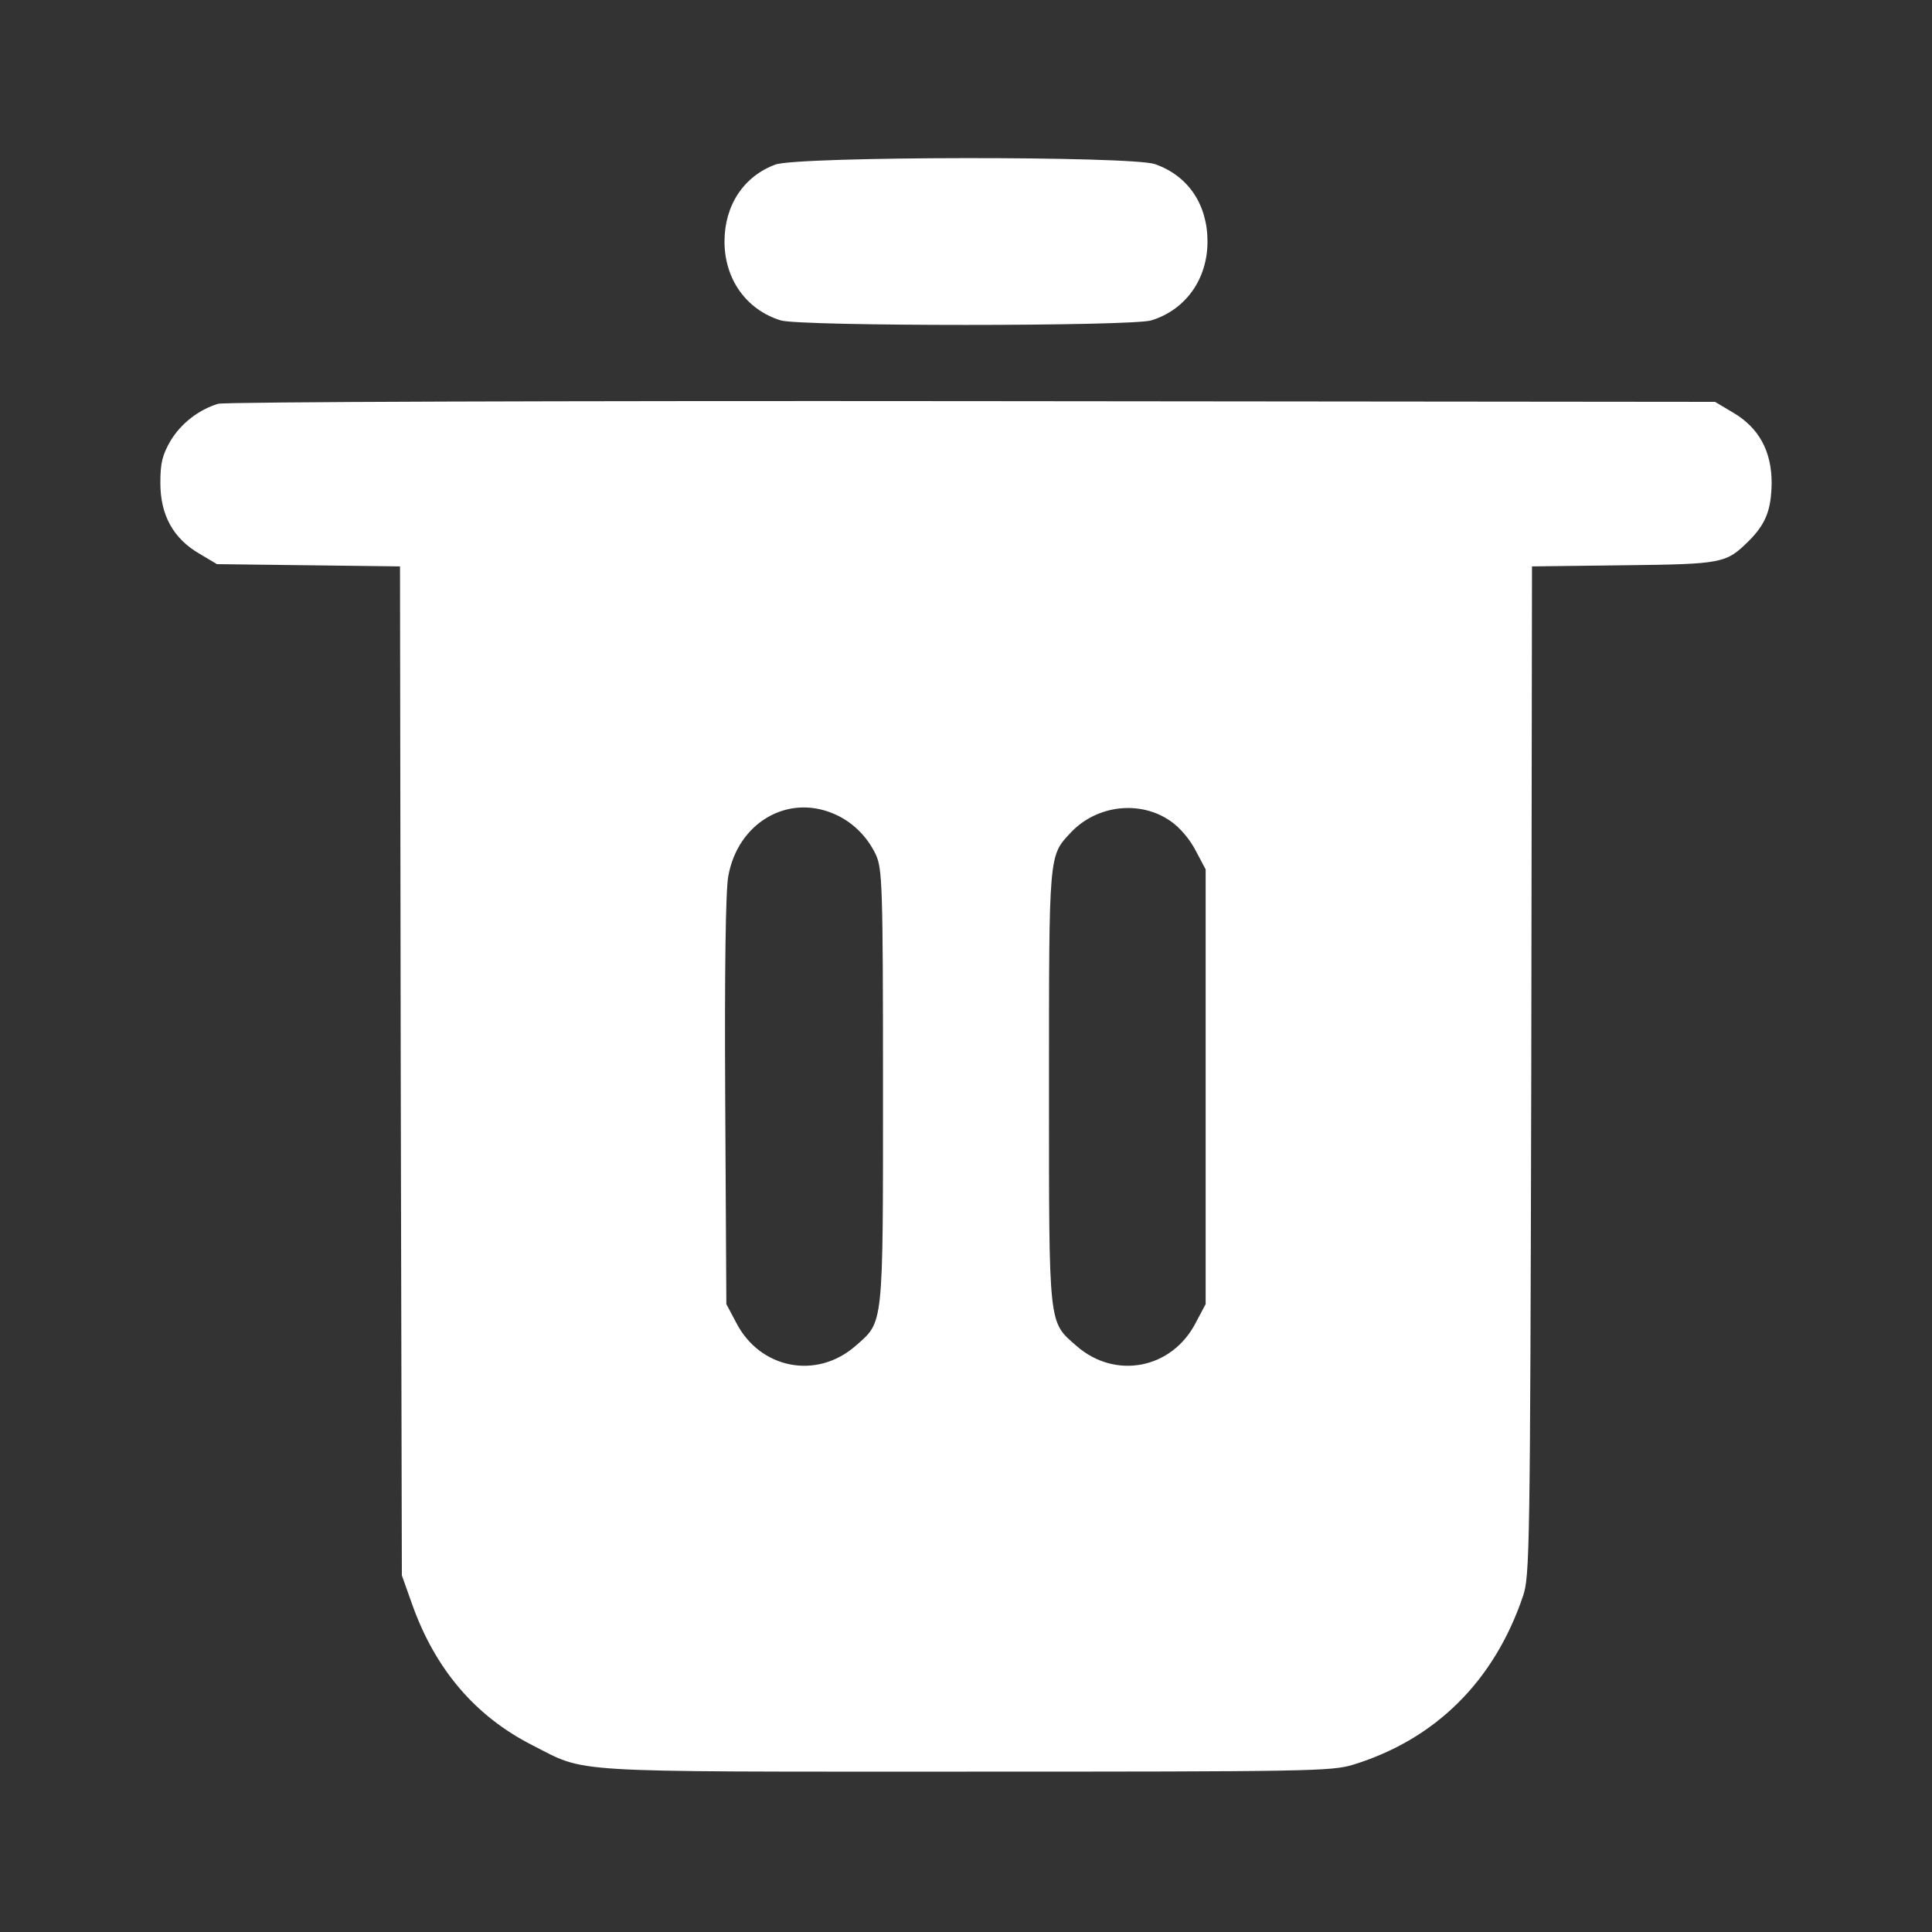
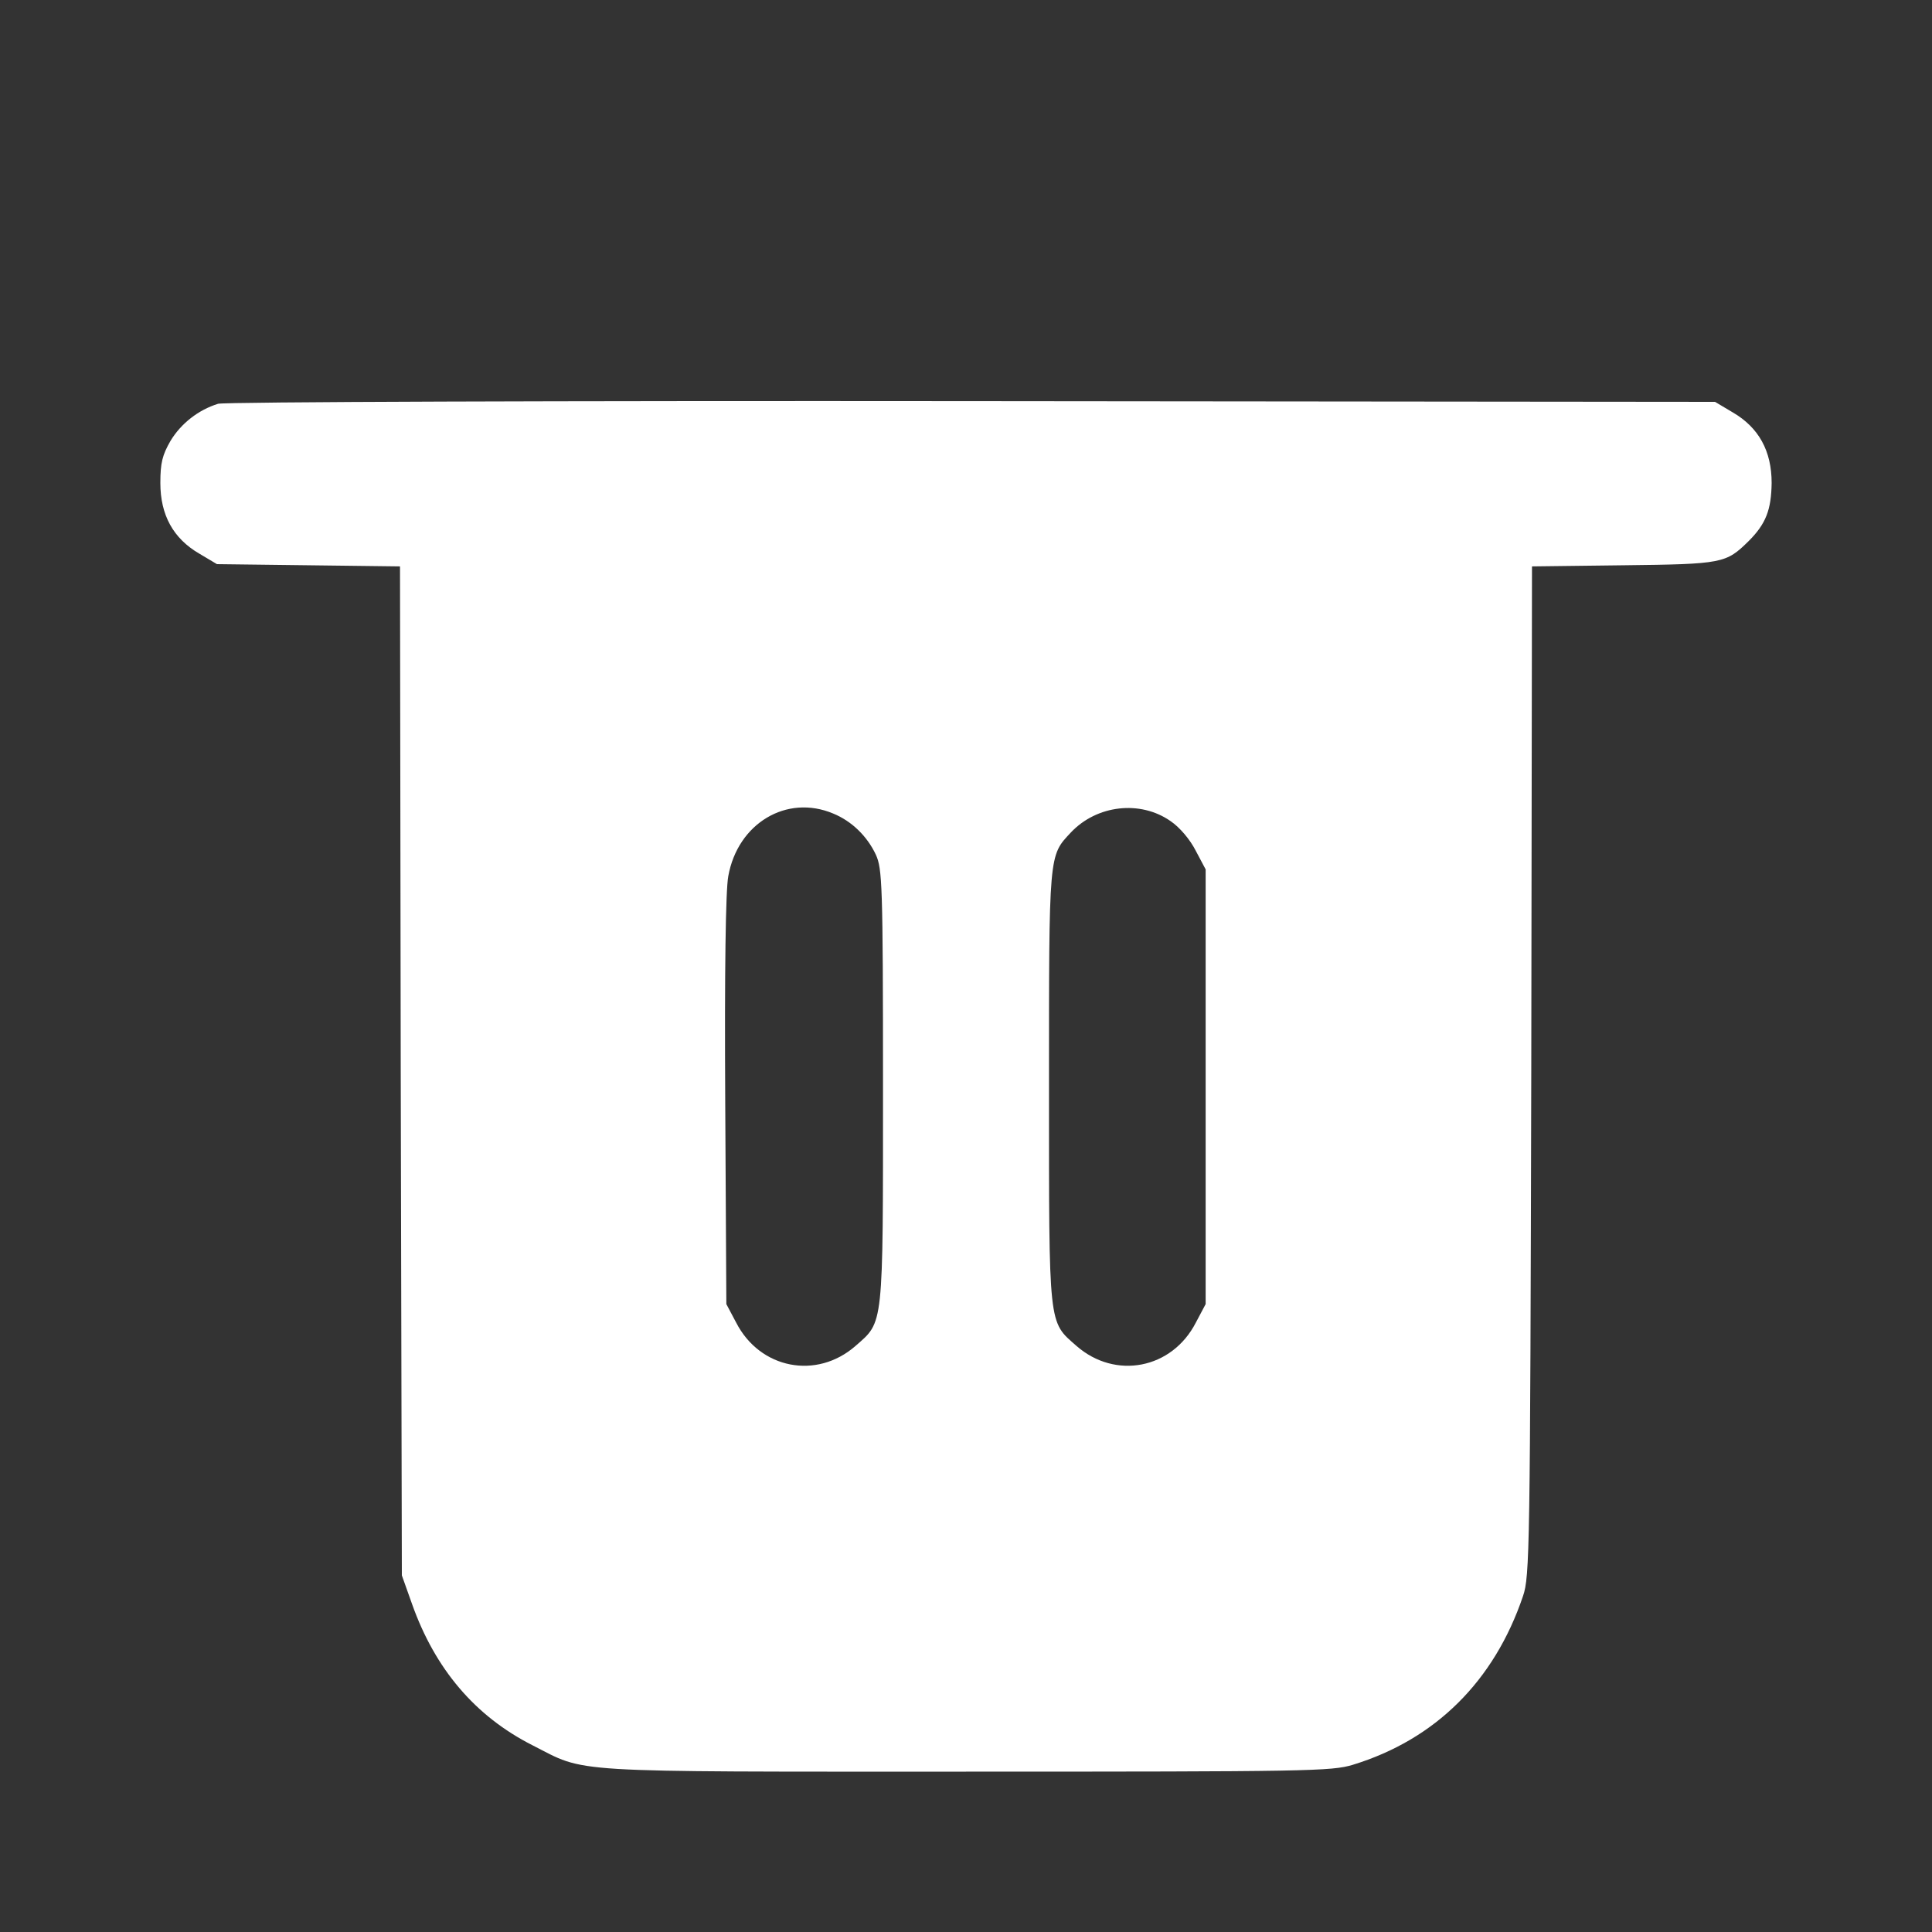
<svg xmlns="http://www.w3.org/2000/svg" width="24" height="24" viewBox="0 0 24 24" fill="none">
  <rect x="0" y="0" width="24" height="24" fill="#333333" stroke="none" />
-   <path d="M9.633 2.044C9.239 2.189 9 2.55 9 3C9 3.469 9.272 3.848 9.698 3.98C9.947 4.055 14.053 4.055 14.302 3.98C14.728 3.848 15 3.469 15 3C15 2.541 14.761 2.184 14.348 2.039C14.053 1.936 9.919 1.941 9.633 2.044Z" fill="white" />
  <path d="M2.709 5.016C2.466 5.091 2.25 5.259 2.119 5.475C2.016 5.653 1.992 5.752 1.992 6C1.992 6.398 2.152 6.689 2.475 6.877L2.695 7.008L3.83 7.022L4.969 7.036L4.978 13.303L4.992 19.57L5.119 19.927C5.405 20.733 5.902 21.319 6.614 21.68C7.298 22.027 6.956 22.008 12 22.008C16.252 22.008 16.542 22.003 16.805 21.923C17.831 21.609 18.562 20.883 18.919 19.828C19.003 19.584 19.008 19.266 19.022 13.303L19.031 7.036L20.17 7.022C21.403 7.008 21.441 6.998 21.722 6.722C21.938 6.506 22.003 6.333 22.008 6C22.008 5.602 21.848 5.311 21.525 5.123L21.305 4.992L12.07 4.983C6.989 4.978 2.78 4.992 2.709 5.016ZM10.35 10.106C10.58 10.2 10.772 10.387 10.88 10.617C10.959 10.791 10.969 10.973 10.969 13.5C10.969 16.519 10.978 16.411 10.627 16.72C10.144 17.142 9.441 17.006 9.145 16.43L9.023 16.2L9.009 13.678C9 12.056 9.014 11.058 9.047 10.884C9.164 10.228 9.773 9.863 10.35 10.106ZM14.541 10.2C14.658 10.28 14.784 10.43 14.855 10.57L14.977 10.8V13.5V16.2L14.855 16.43C14.559 17.006 13.856 17.142 13.373 16.72C13.022 16.411 13.031 16.514 13.031 13.509C13.031 10.58 13.027 10.636 13.303 10.341C13.627 9.998 14.166 9.938 14.541 10.2Z" fill="white" />
</svg>